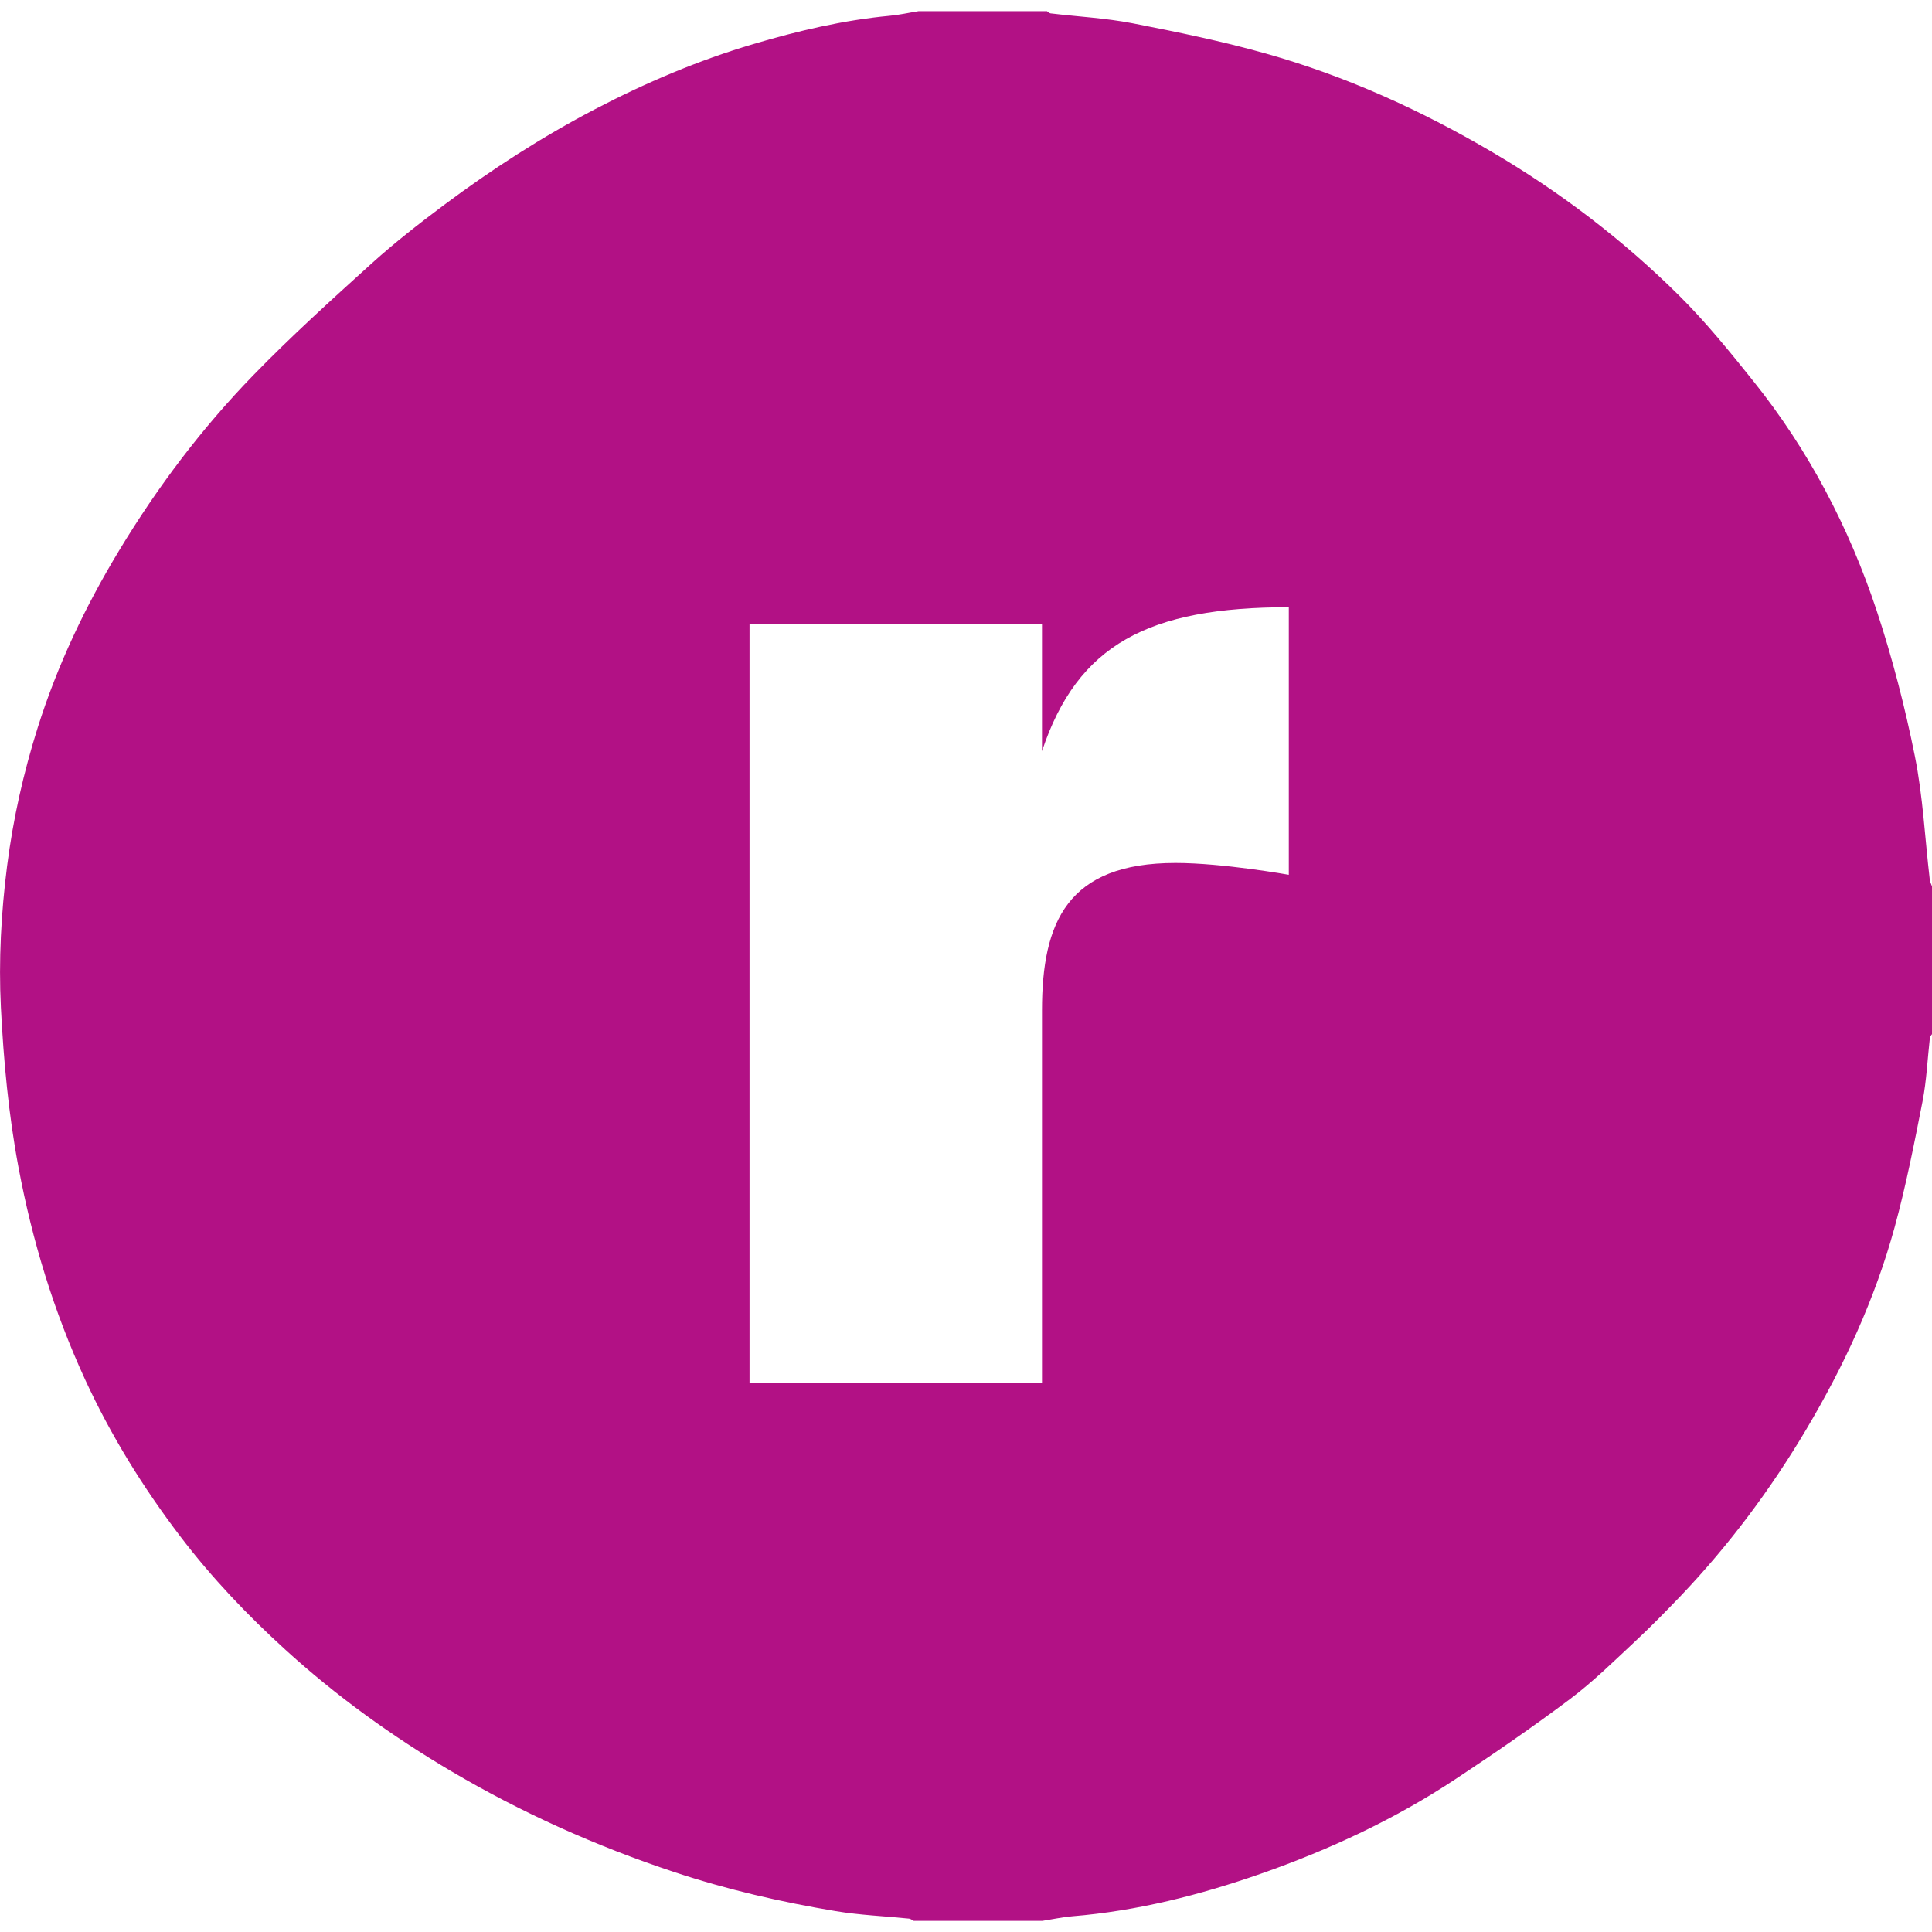
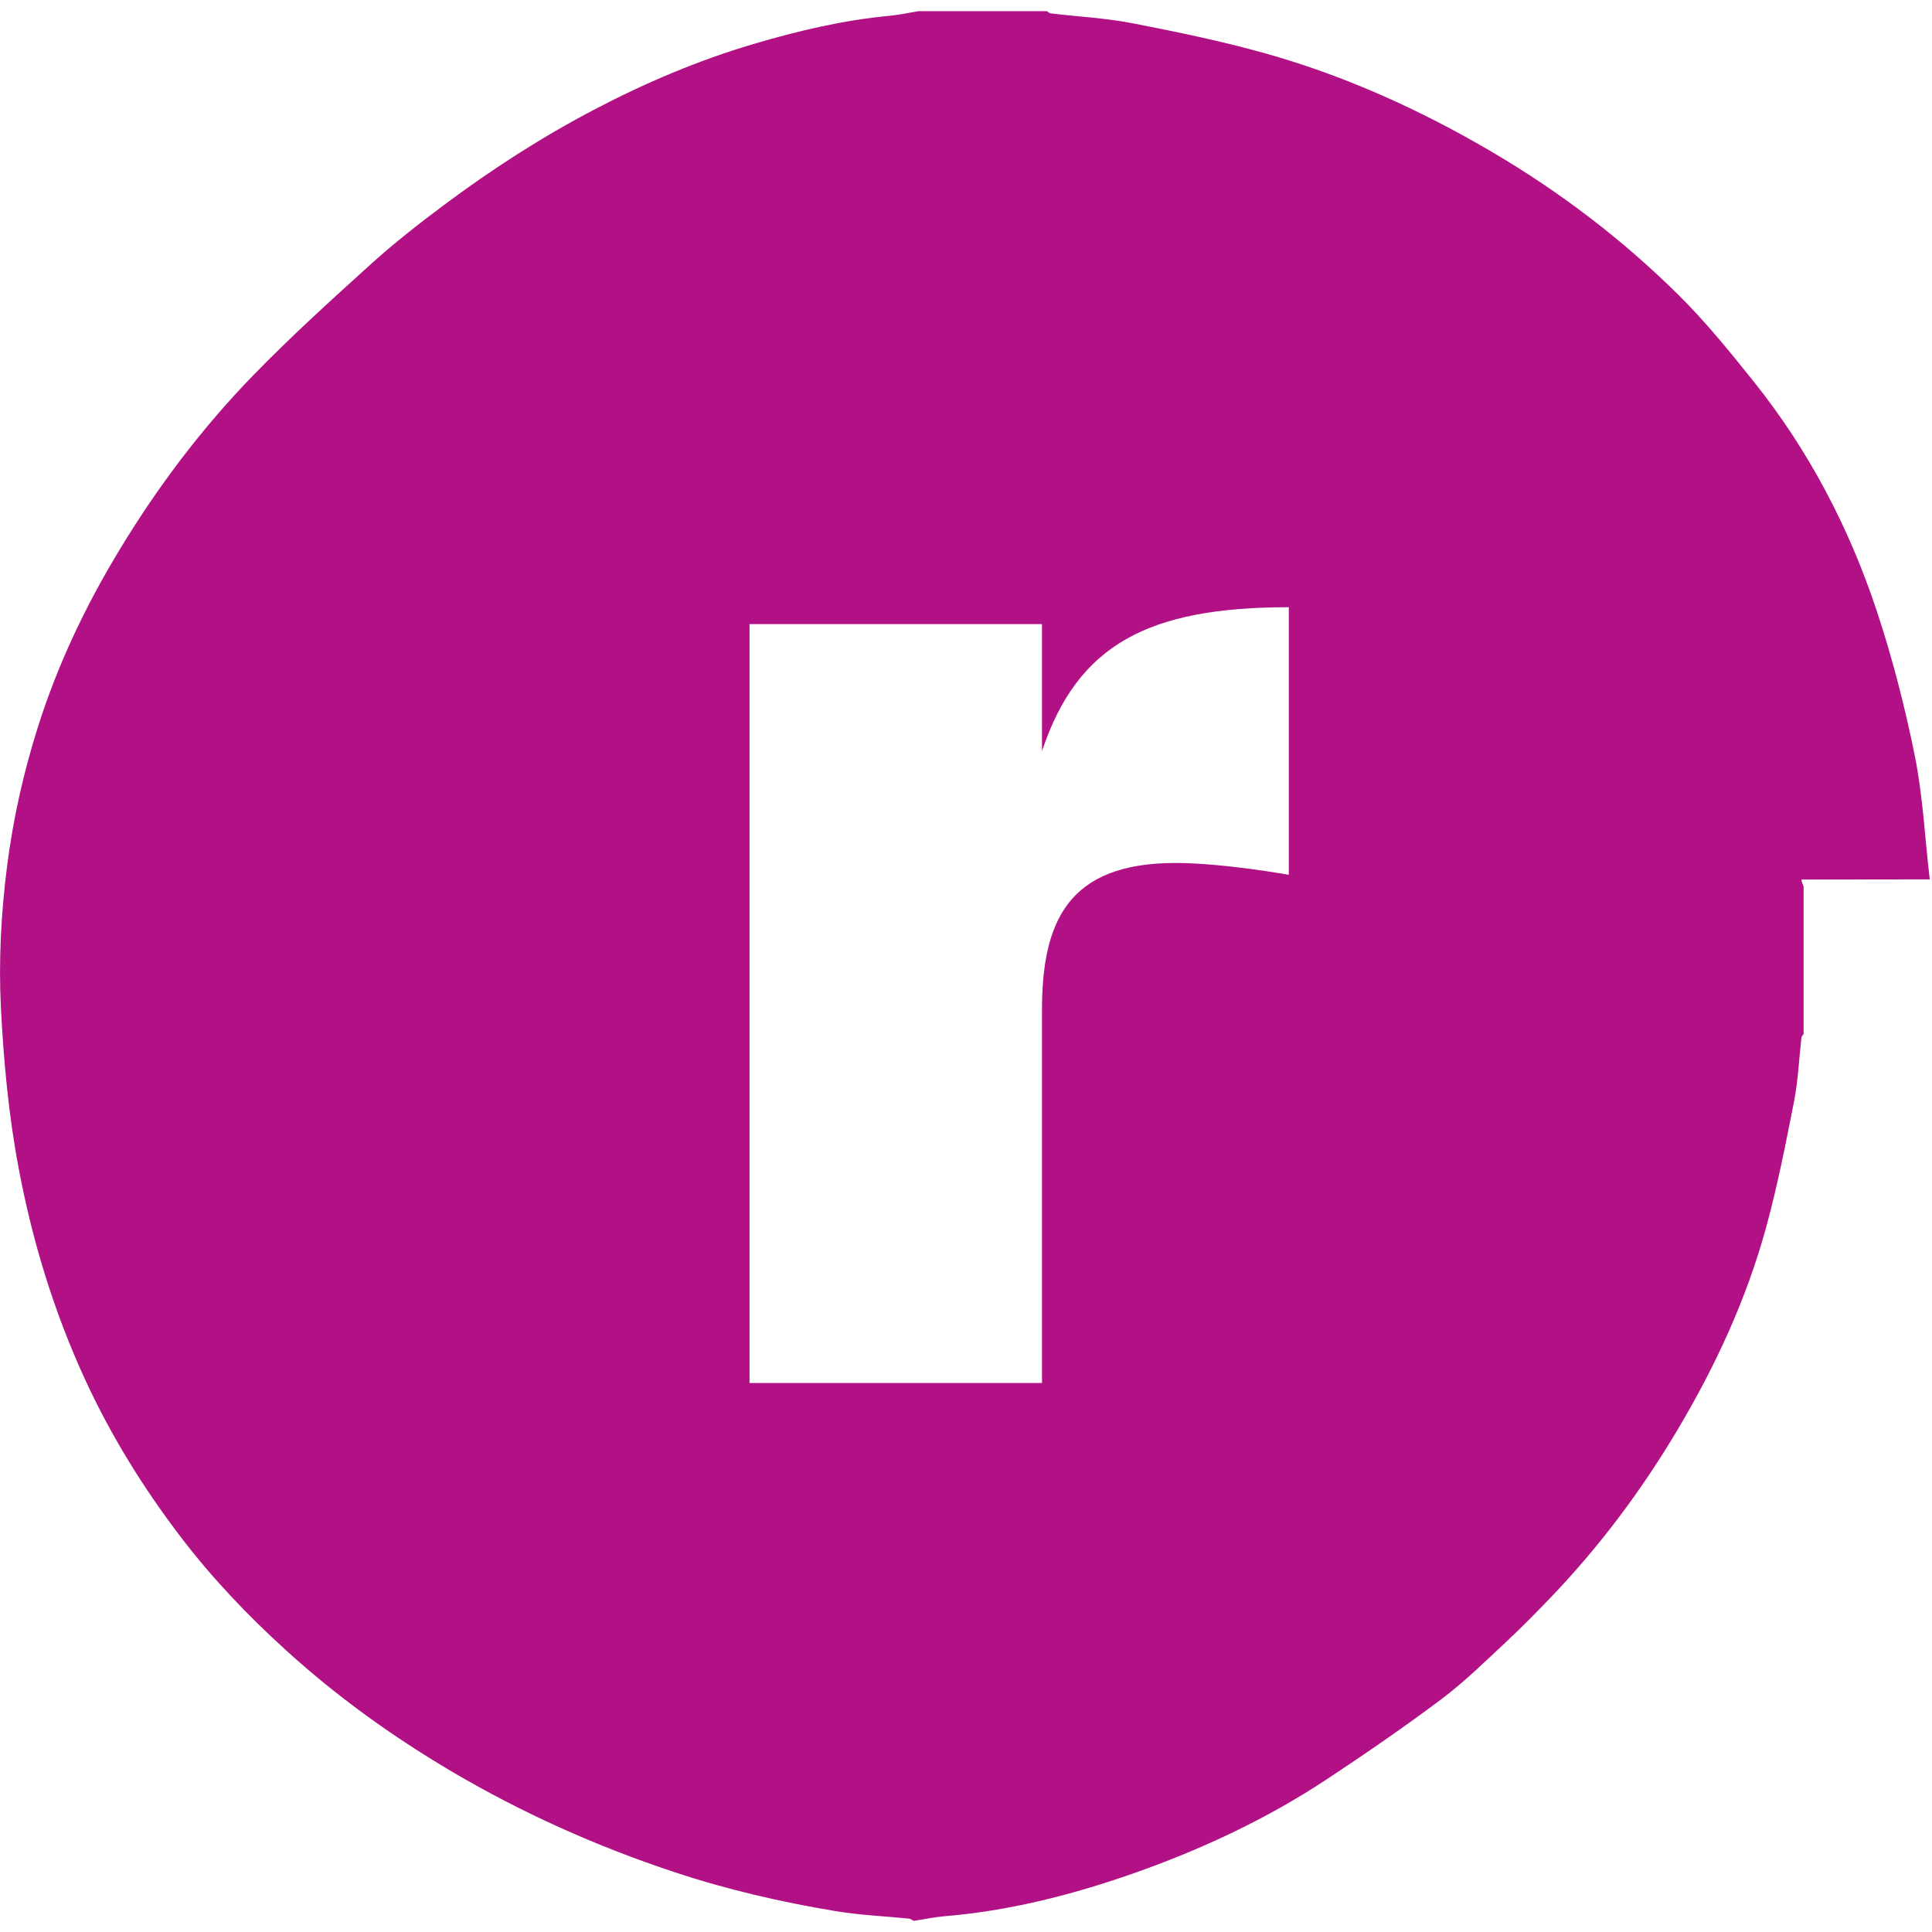
<svg xmlns="http://www.w3.org/2000/svg" role="img" width="32px" height="32px" viewBox="0 0 24 24">
  <title>Ravelry</title>
-   <path fill="#b21185" d="M23.972 10.924c-.06-.511-.084-1.029-.185-1.532-.123-.61-.279-1.218-.475-1.809-.343-1.032-.844-1.99-1.526-2.842-.295-.369-.595-.74-.93-1.072-.699-.693-1.478-1.286-2.328-1.785-.886-.52-1.815-.941-2.803-1.219-.544-.153-1.101-.268-1.656-.376-.335-.065-.679-.082-1.019-.123-.016-.002-.03-.018-.044-.027-.532 0-1.064 0-1.596 0-.119.019-.238.046-.358.057-.577.054-1.138.187-1.693.351-.683.202-1.335.479-1.965.808-.66.345-1.285.748-1.882 1.194-.305.228-.606.463-.888.717-.503.455-1.007.911-1.479 1.397-.638.657-1.188 1.386-1.663 2.172C1.059 7.533.713 8.263.468 9.04c-.177.561-.305 1.132-.38 1.718-.074.584-.106 1.17-.077 1.756.034.666.095 1.329.219 1.989.171.913.439 1.791.827 2.634.321.697.721 1.343 1.186 1.953.39.512.831.975 1.303 1.404.632.576 1.325 1.075 2.065 1.512.877.517 1.798.929 2.763 1.249.656.218 1.328.373 2.008.486.3.05.607.062.91.093.02.002.039.018.059.028h1.596c.124-.019.247-.046.372-.057.807-.066 1.587-.264 2.347-.53.85-.298 1.666-.678 2.419-1.177.482-.319.958-.646 1.42-.993.286-.215.543-.469.806-.714.196-.183.384-.375.569-.568.596-.626 1.111-1.315 1.553-2.058.472-.793.858-1.626 1.102-2.517.141-.515.244-1.04.347-1.564.051-.261.062-.53.092-.795.002-.016.018-.03.027-.044v-1.831c-.01-.029-.025-.058-.028-.088zm-7.962-.057s-.819-.147-1.407-.147c-1.344 0-1.659.736-1.659 1.831v4.629H9.311V7.753h3.633v1.578c.441-1.326 1.323-1.788 3.066-1.788z" />
+   <path fill="#b21185" d="M23.972 10.924c-.06-.511-.084-1.029-.185-1.532-.123-.61-.279-1.218-.475-1.809-.343-1.032-.844-1.99-1.526-2.842-.295-.369-.595-.74-.93-1.072-.699-.693-1.478-1.286-2.328-1.785-.886-.52-1.815-.941-2.803-1.219-.544-.153-1.101-.268-1.656-.376-.335-.065-.679-.082-1.019-.123-.016-.002-.03-.018-.044-.027-.532 0-1.064 0-1.596 0-.119.019-.238.046-.358.057-.577.054-1.138.187-1.693.351-.683.202-1.335.479-1.965.808-.66.345-1.285.748-1.882 1.194-.305.228-.606.463-.888.717-.503.455-1.007.911-1.479 1.397-.638.657-1.188 1.386-1.663 2.172C1.059 7.533.713 8.263.468 9.04c-.177.561-.305 1.132-.38 1.718-.074.584-.106 1.17-.077 1.756.034.666.095 1.329.219 1.989.171.913.439 1.791.827 2.634.321.697.721 1.343 1.186 1.953.39.512.831.975 1.303 1.404.632.576 1.325 1.075 2.065 1.512.877.517 1.798.929 2.763 1.249.656.218 1.328.373 2.008.486.3.05.607.062.91.093.02.002.039.018.059.028c.124-.019.247-.046.372-.057.807-.066 1.587-.264 2.347-.53.85-.298 1.666-.678 2.419-1.177.482-.319.958-.646 1.42-.993.286-.215.543-.469.806-.714.196-.183.384-.375.569-.568.596-.626 1.111-1.315 1.553-2.058.472-.793.858-1.626 1.102-2.517.141-.515.244-1.04.347-1.564.051-.261.062-.53.092-.795.002-.016.018-.03.027-.044v-1.831c-.01-.029-.025-.058-.028-.088zm-7.962-.057s-.819-.147-1.407-.147c-1.344 0-1.659.736-1.659 1.831v4.629H9.311V7.753h3.633v1.578c.441-1.326 1.323-1.788 3.066-1.788z" />
</svg>